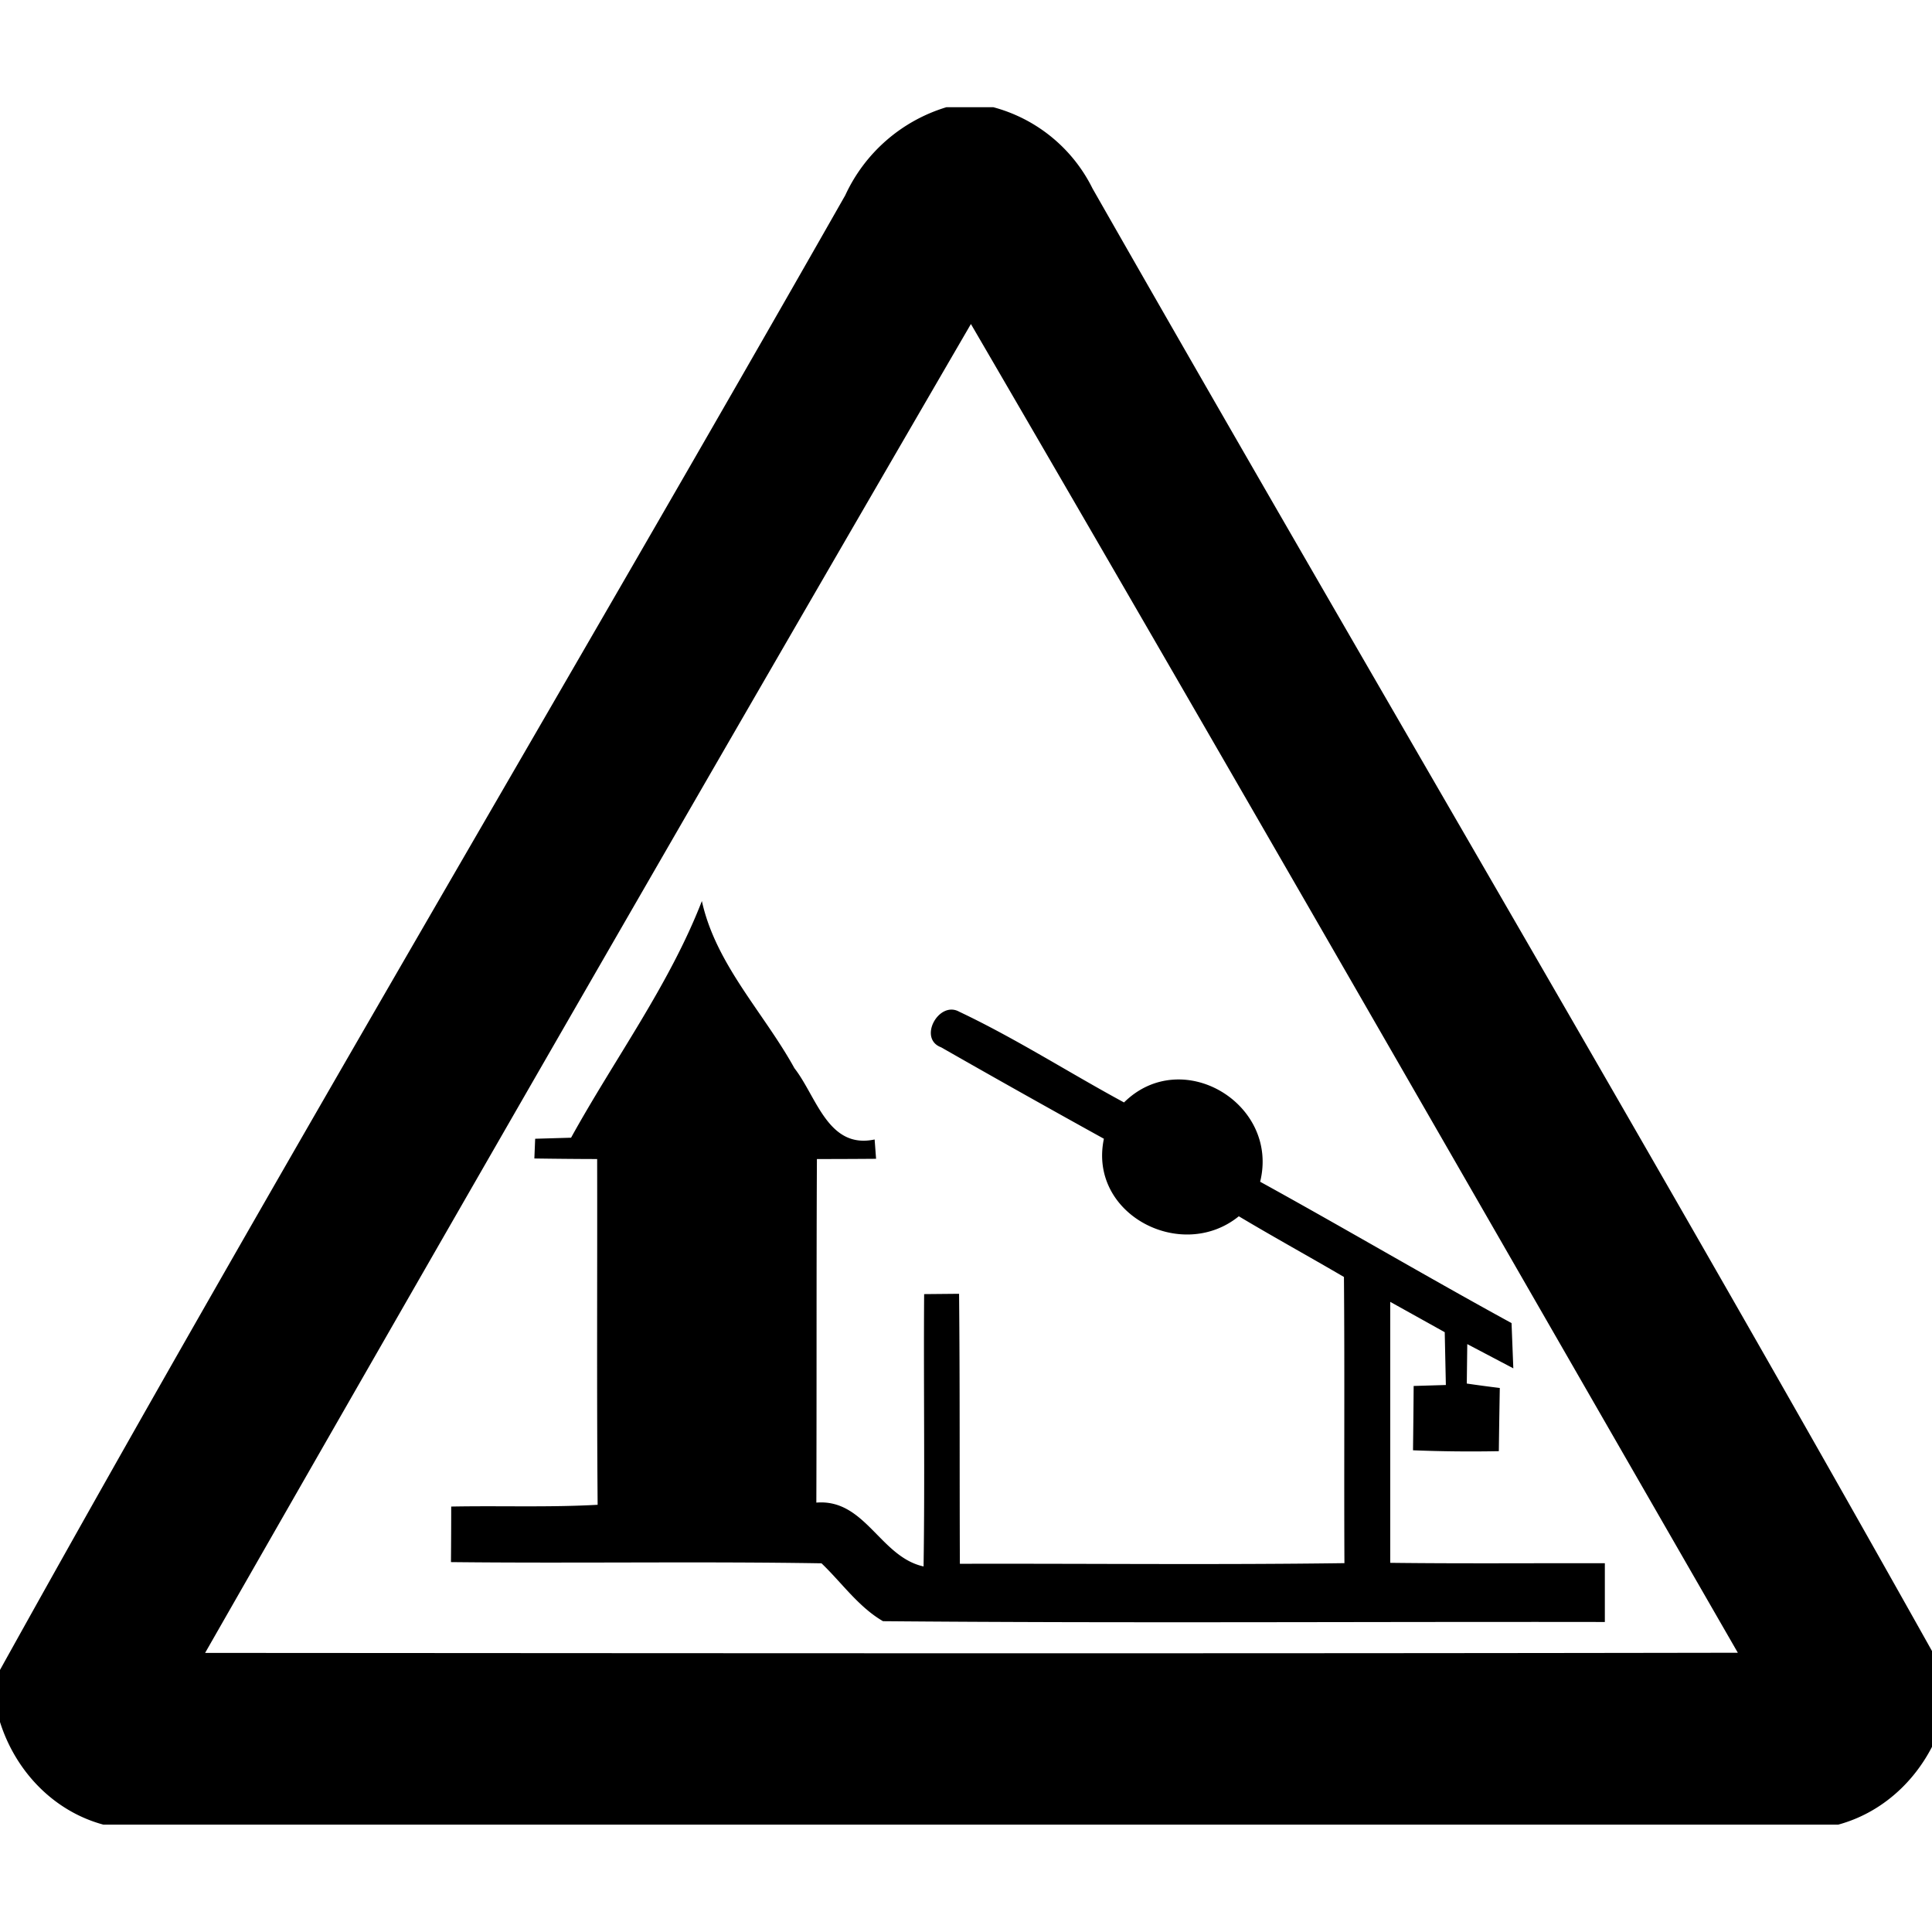
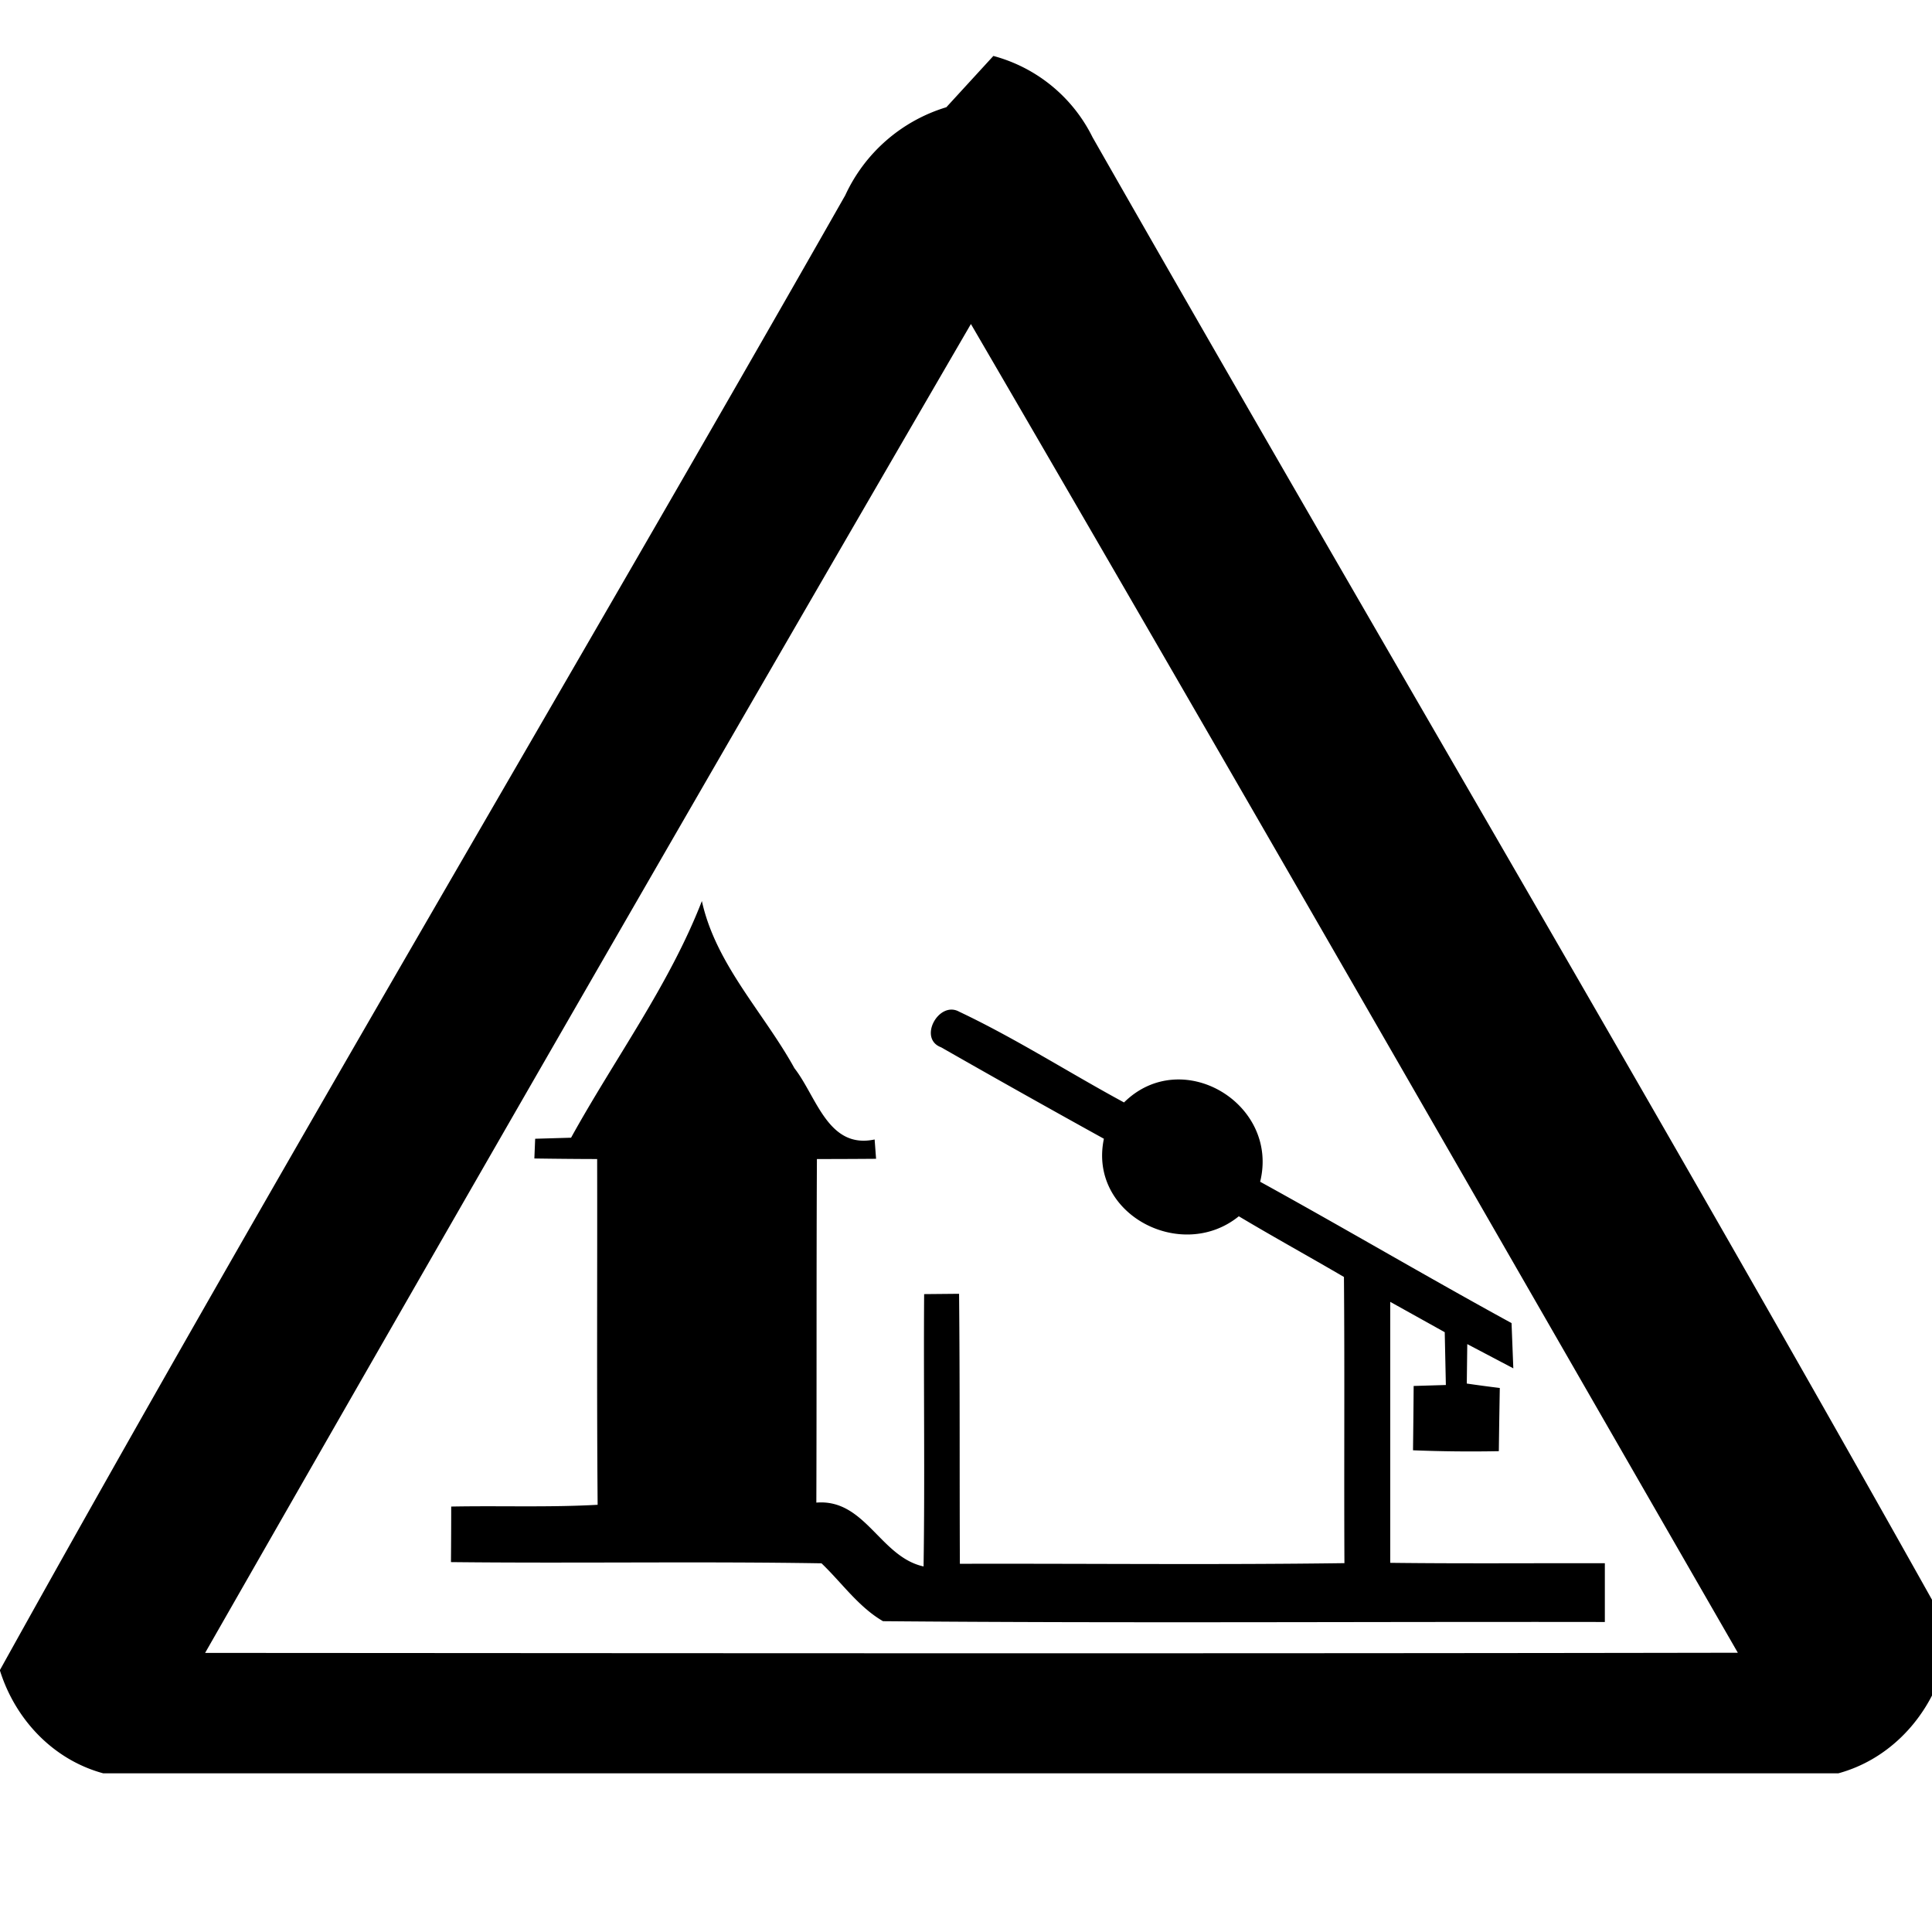
<svg xmlns="http://www.w3.org/2000/svg" width="24" height="24">
-   <path d="M11.756 1.332A2.03 2.03 0 0 0 10.5 2.426C7.019 8.545 3.414 14.596-.002 20.748v.637c.19.61.661 1.112 1.285 1.281h21.553c.599-.163 1.06-.63 1.27-1.209v-.758c-3.445-6.155-7.04-12.23-10.534-18.357a1.93 1.93 0 0 0-1.232-1.01zm.305 2.693c3.197 5.488 6.356 11 9.527 16.506-6.347.011-12.694.006-19.04.002a2644 2644 0 0 1 9.513-16.508m-3.342 7.168c-.405 1.043-1.084 1.96-1.625 2.94l-.446.013-.01.245q.39.006.78.007c.003 1.432-.006 2.863.006 4.295-.606.034-1.213.01-1.819.022q0 .345-.003.69c1.536.017 3.07-.01 4.603.015.251.24.46.543.764.719 2.987.026 5.978.005 8.967.01v-.73c-.89-.002-1.778.006-2.666-.005v-3.242l.677.377.014.656-.4.012q-.003.4-.008.799a18 18 0 0 0 1.066.011q.005-.393.012-.785a18 18 0 0 1-.41-.055l.006-.49.572.301-.022-.562c-1.048-.573-2.077-1.18-3.123-1.756.24-.97-.972-1.696-1.691-.985-.684-.37-1.345-.795-2.047-1.127-.253-.142-.516.334-.225.442q1.007.575 2.022 1.136c-.197.94.966 1.54 1.676.963.432.258.872.5 1.306.754.01 1.183 0 2.37.006 3.555-1.593.022-3.183.004-4.777.008-.005-1.117.001-2.237-.01-3.354l-.434.004c-.008 1.128.01 2.256-.007 3.383-.54-.118-.725-.843-1.332-.793.005-1.424 0-2.846.007-4.268q.367 0 .735-.003l-.018-.24c-.579.123-.719-.53-.996-.885-.382-.692-.977-1.289-1.15-2.077" />
+   <path d="M11.756 1.332A2.03 2.03 0 0 0 10.5 2.426C7.019 8.545 3.414 14.596-.002 20.748c.19.61.661 1.112 1.285 1.281h21.553c.599-.163 1.06-.63 1.27-1.209v-.758c-3.445-6.155-7.04-12.23-10.534-18.357a1.93 1.93 0 0 0-1.232-1.01zm.305 2.693c3.197 5.488 6.356 11 9.527 16.506-6.347.011-12.694.006-19.04.002a2644 2644 0 0 1 9.513-16.508m-3.342 7.168c-.405 1.043-1.084 1.96-1.625 2.94l-.446.013-.01.245q.39.006.78.007c.003 1.432-.006 2.863.006 4.295-.606.034-1.213.01-1.819.022q0 .345-.003.69c1.536.017 3.07-.01 4.603.015.251.24.46.543.764.719 2.987.026 5.978.005 8.967.01v-.73c-.89-.002-1.778.006-2.666-.005v-3.242l.677.377.014.656-.4.012q-.003.4-.008.799a18 18 0 0 0 1.066.011q.005-.393.012-.785a18 18 0 0 1-.41-.055l.006-.49.572.301-.022-.562c-1.048-.573-2.077-1.18-3.123-1.756.24-.97-.972-1.696-1.691-.985-.684-.37-1.345-.795-2.047-1.127-.253-.142-.516.334-.225.442q1.007.575 2.022 1.136c-.197.94.966 1.54 1.676.963.432.258.872.5 1.306.754.01 1.183 0 2.37.006 3.555-1.593.022-3.183.004-4.777.008-.005-1.117.001-2.237-.01-3.354l-.434.004c-.008 1.128.01 2.256-.007 3.383-.54-.118-.725-.843-1.332-.793.005-1.424 0-2.846.007-4.268q.367 0 .735-.003l-.018-.24c-.579.123-.719-.53-.996-.885-.382-.692-.977-1.289-1.15-2.077" />
</svg>